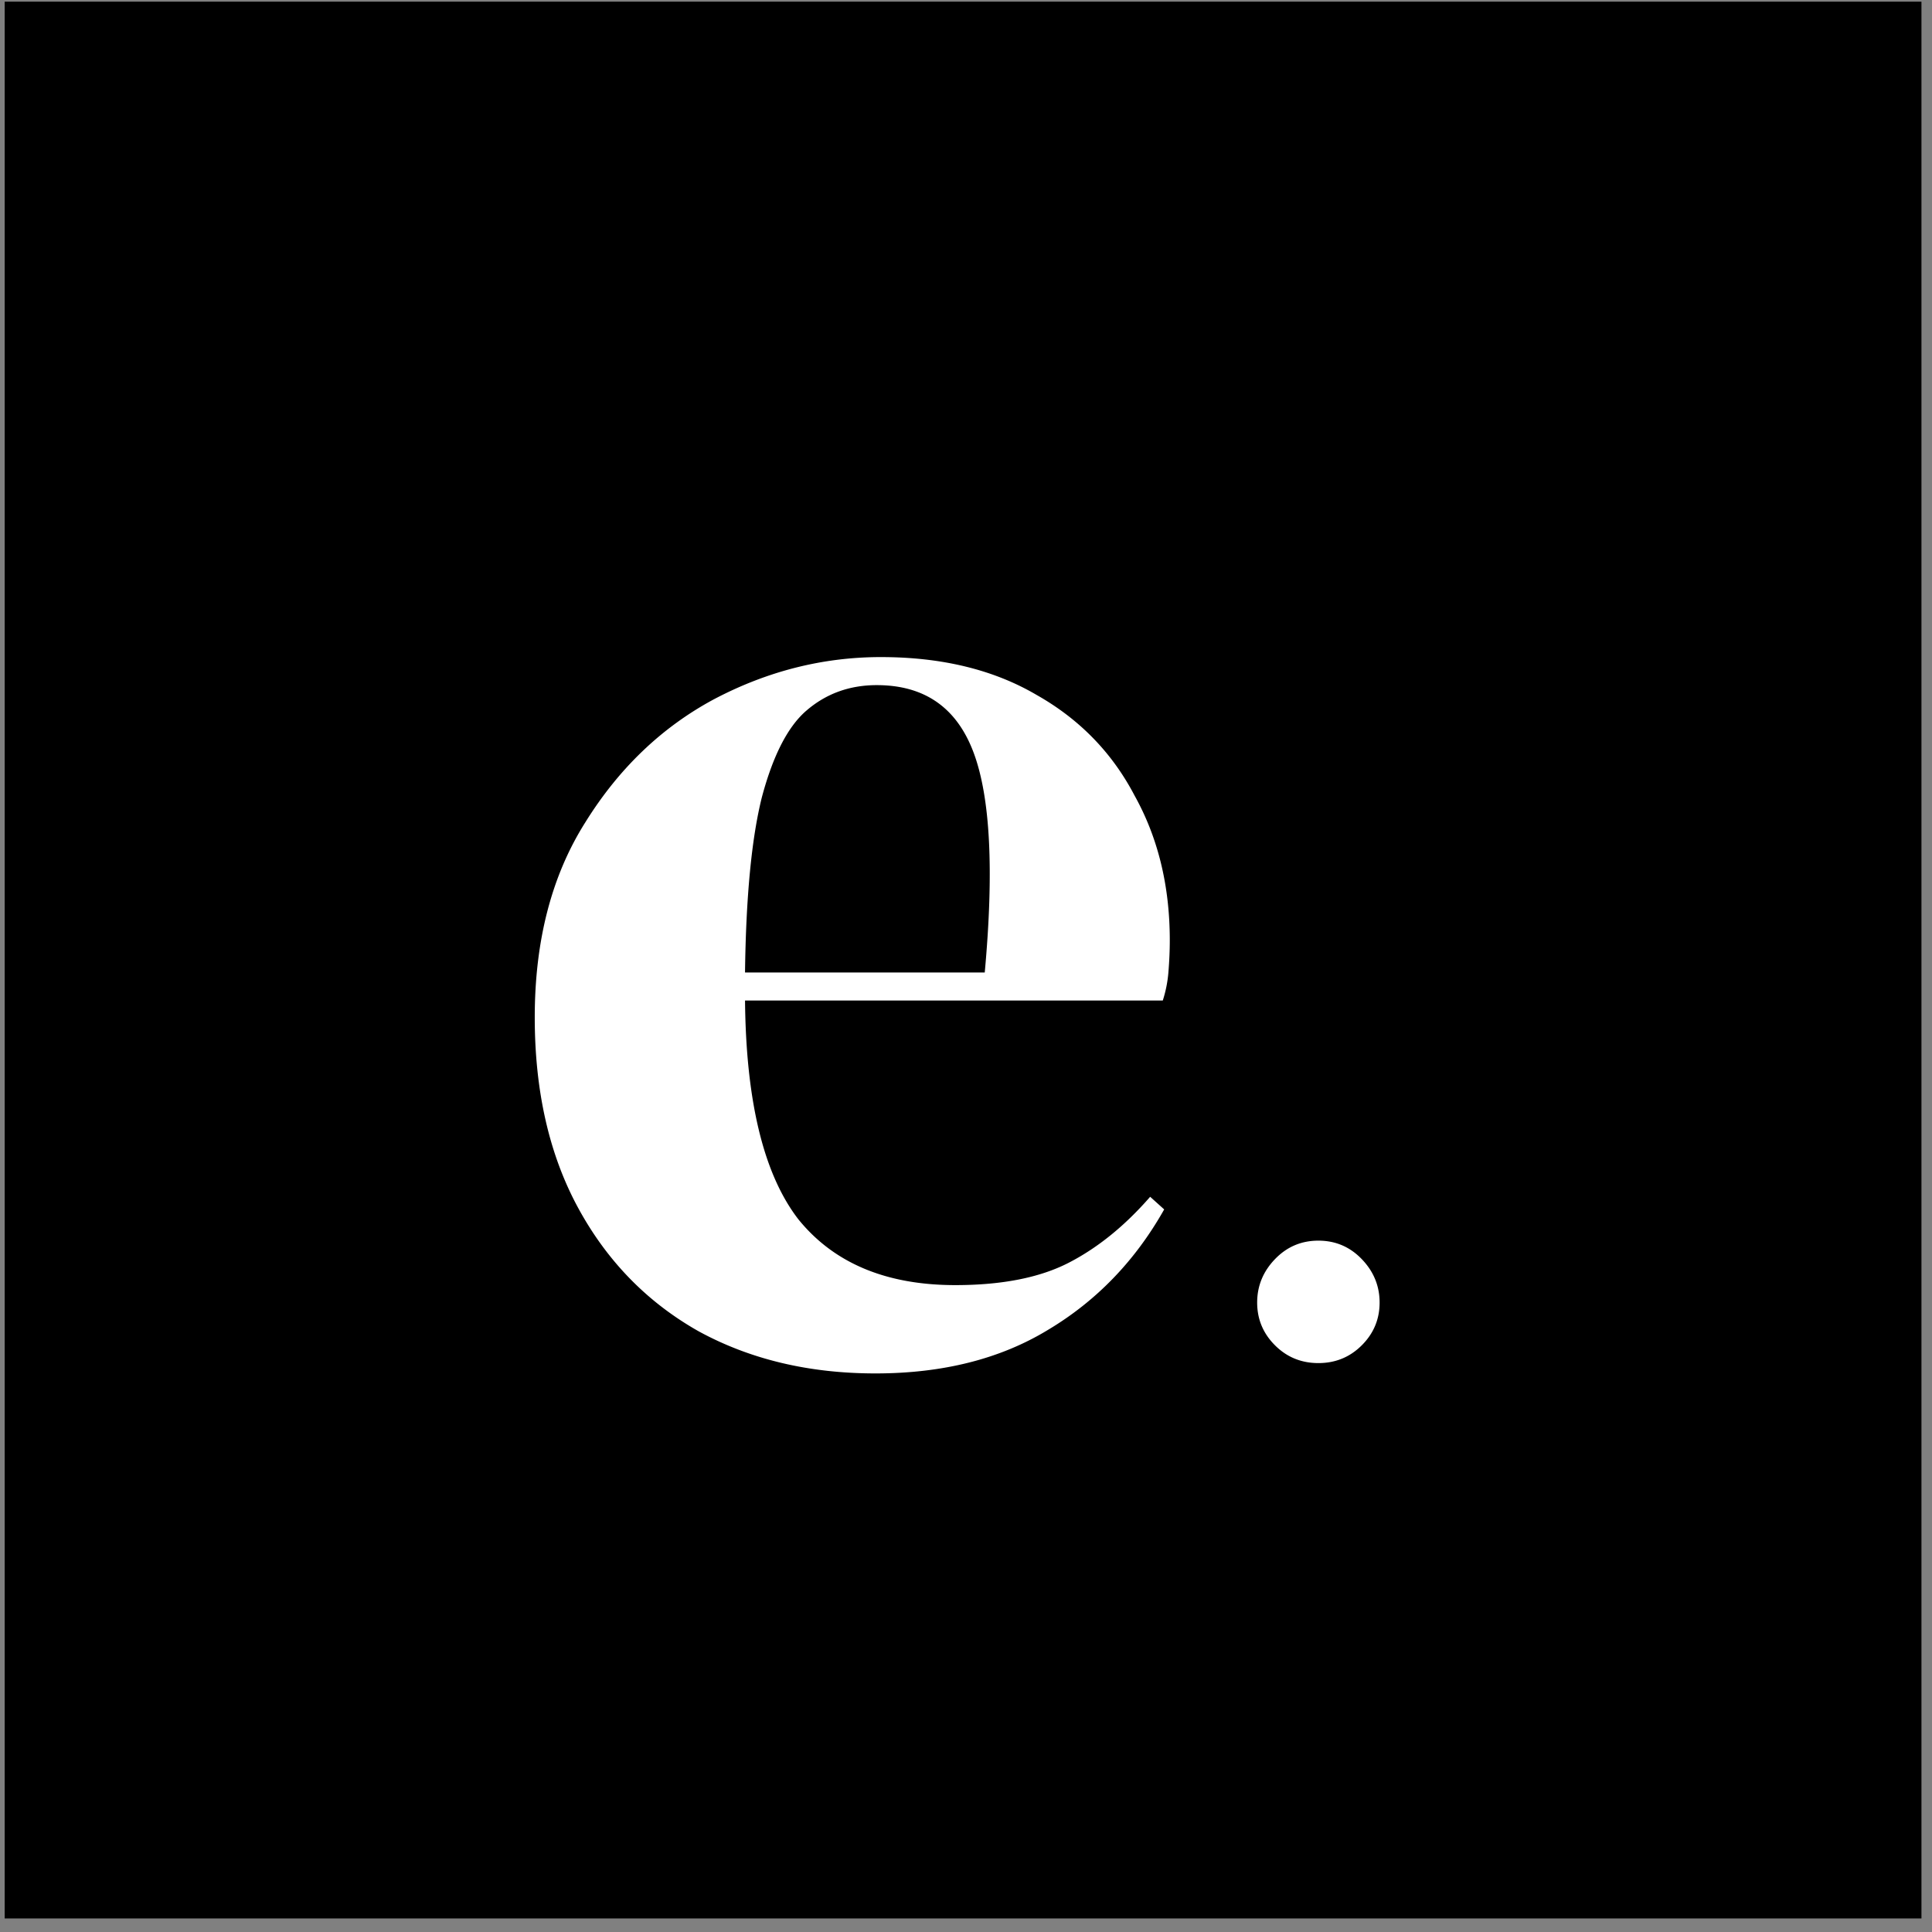
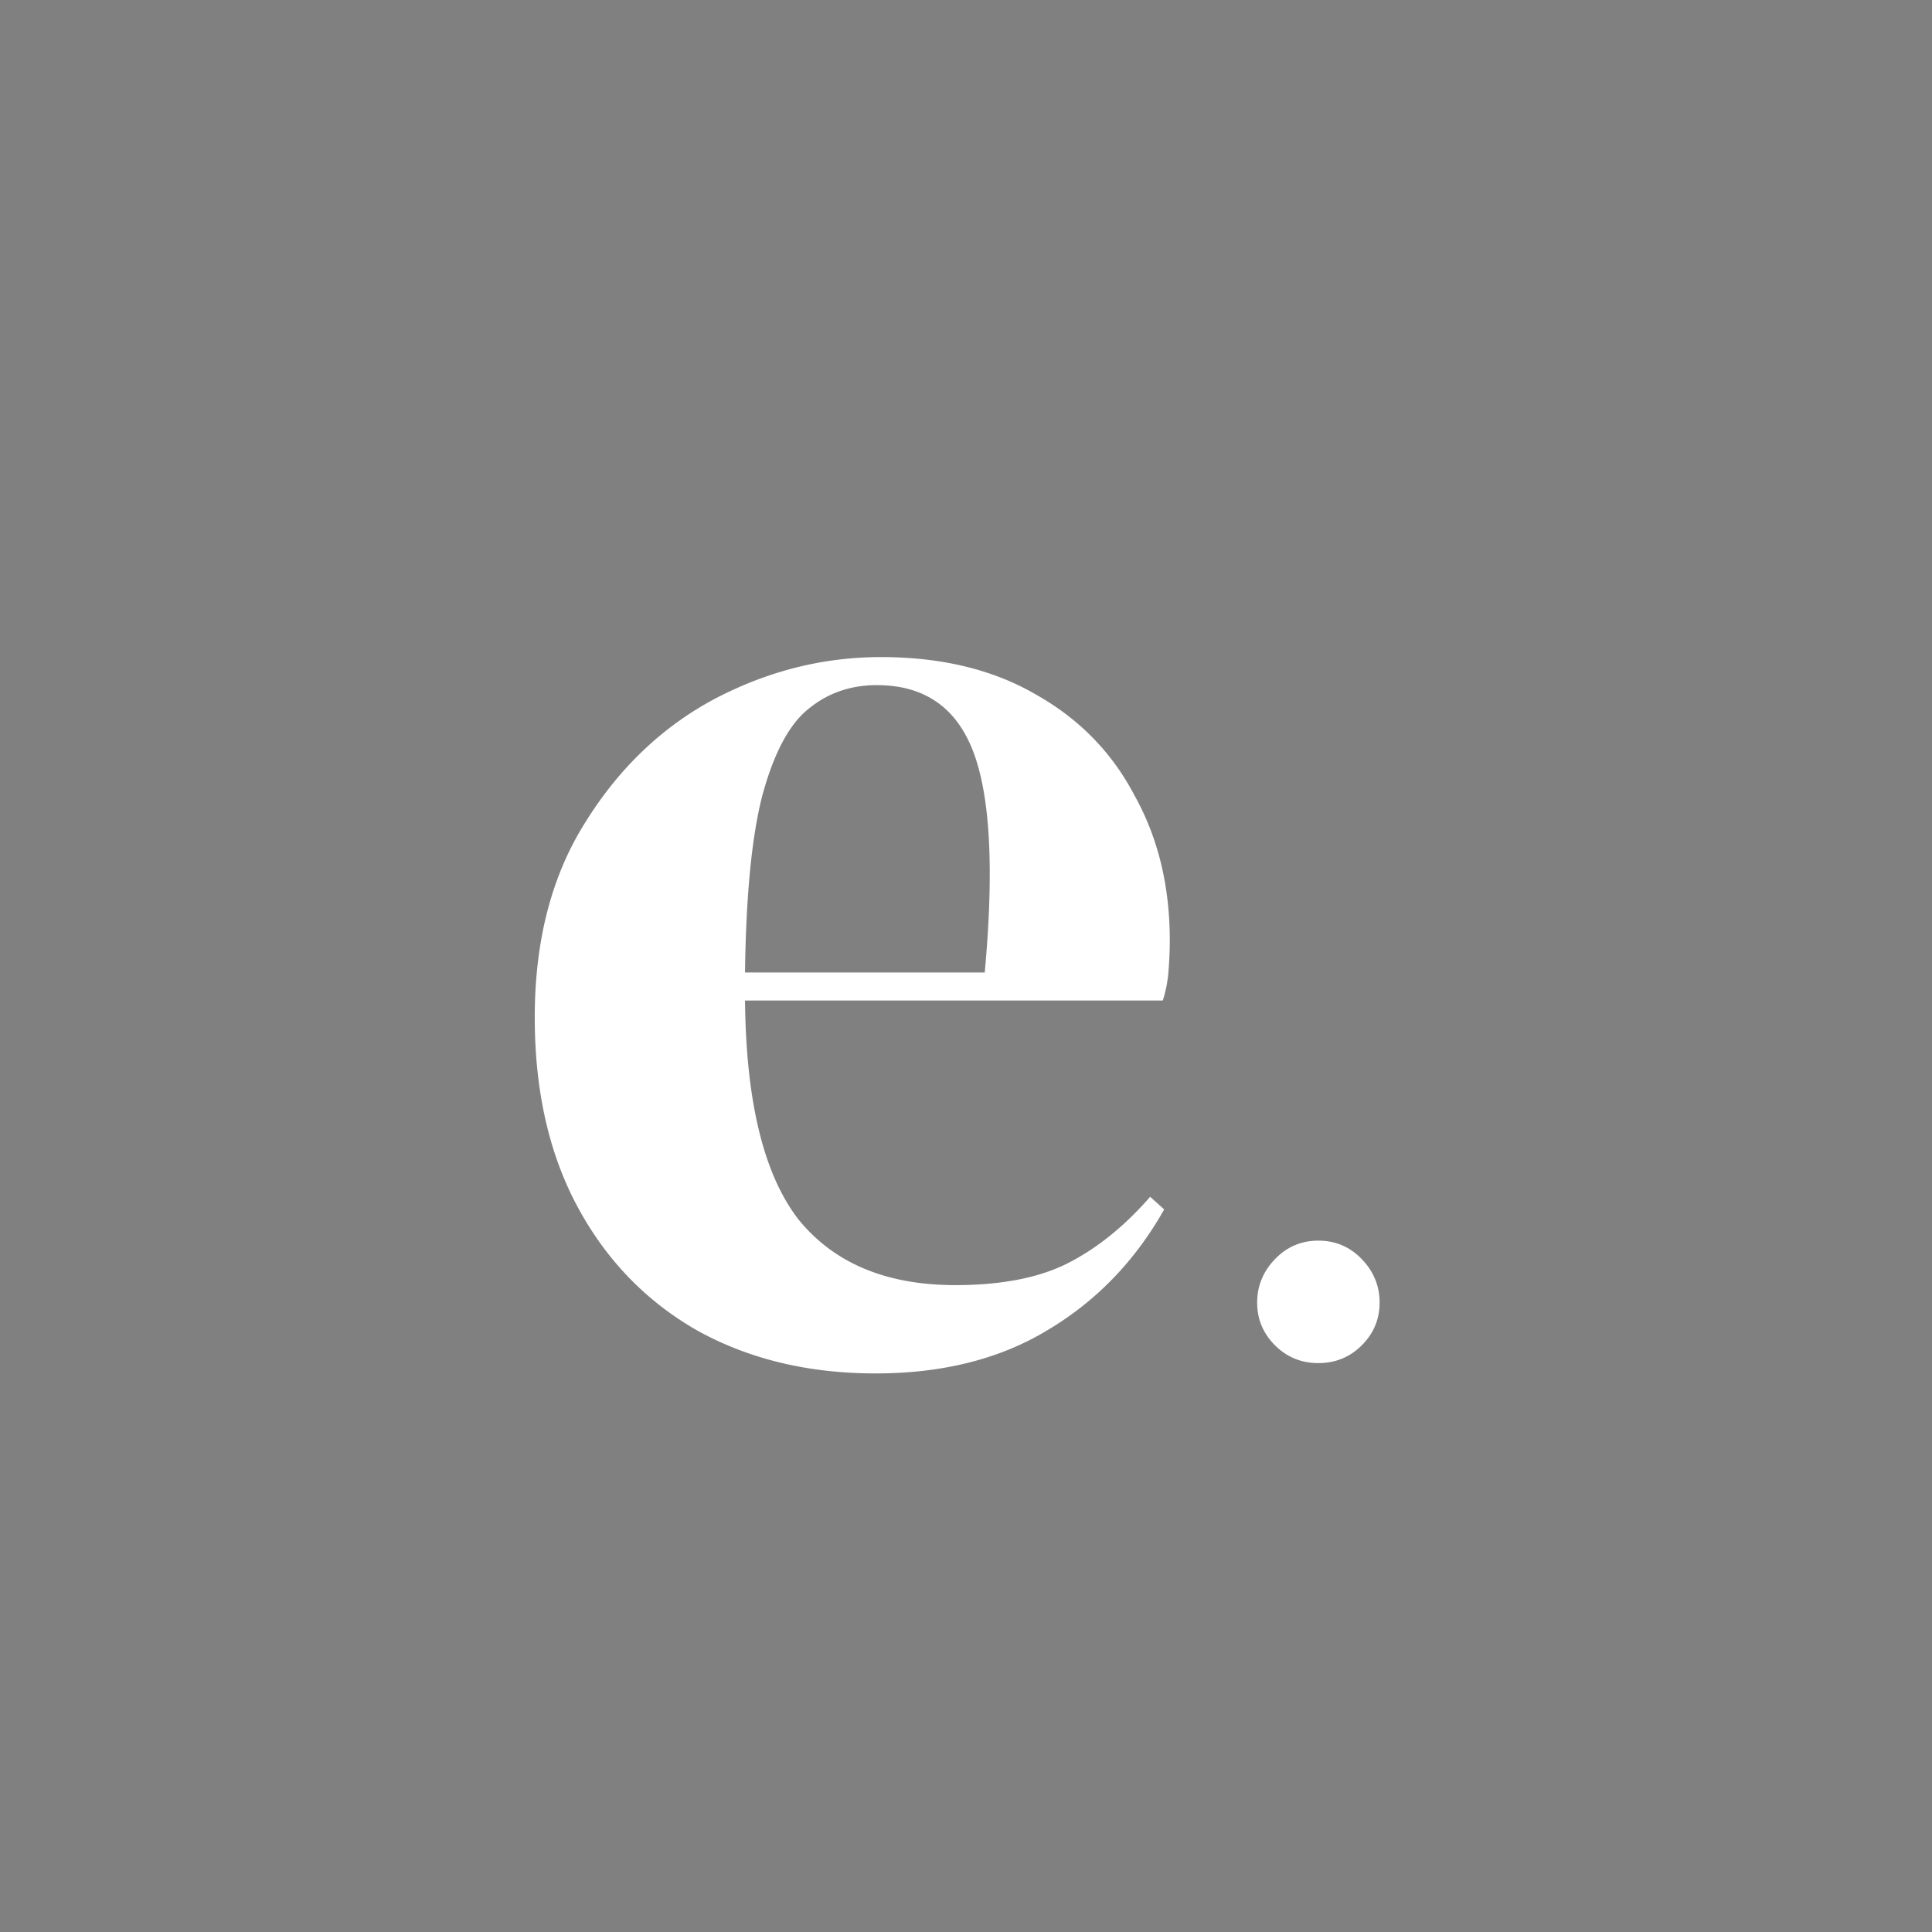
<svg xmlns="http://www.w3.org/2000/svg" data-bbox="0.339 0.121 138.897 138.897" viewBox="0 0 140 140" height="140" width="140" data-type="color">
  <rect x="0" y="0" width="140" height="140" fill="#808080" stroke="none" />
  <g>
-     <path fill="#000000" d="M139.236.121v138.897H.339V.121h138.897z" data-color="1" />
    <path fill="#ffffff" d="M63.841 47.615c4.402 0 8.16.914 11.276 2.743 3.115 1.76 5.485 4.199 7.11 7.314 1.694 3.047 2.54 6.535 2.54 10.463 0 .745-.034 1.523-.101 2.336a8.997 8.997 0 0 1-.407 2.032H53.988c.067 7.314 1.354 12.596 3.86 15.847 2.573 3.183 6.366 4.774 11.377 4.774 3.386 0 6.129-.542 8.228-1.625 2.1-1.084 4.063-2.675 5.892-4.775l1.016.915c-2.1 3.724-4.91 6.636-8.431 8.736-3.454 2.1-7.62 3.149-12.495 3.149-4.808 0-9.075-1.016-12.8-3.048-3.724-2.1-6.636-5.079-8.736-8.939-2.099-3.86-3.149-8.465-3.149-13.815 0-5.553 1.22-10.26 3.657-14.12 2.438-3.928 5.554-6.908 9.346-8.94 3.86-2.031 7.89-3.047 12.088-3.047Zm-.305 2.032c-1.964 0-3.657.61-5.079 1.828-1.354 1.151-2.438 3.25-3.25 6.298-.745 2.98-1.152 7.213-1.22 12.698h17.371c.677-7.382.407-12.698-.812-15.948-1.22-3.25-3.556-4.876-7.01-4.876Zm31.999 49.127c-1.238 0-2.287-.43-3.146-1.29-.86-.86-1.29-1.891-1.29-3.095 0-1.203.43-2.252 1.29-3.146.86-.894 1.908-1.341 3.146-1.341s2.287.447 3.146 1.341c.86.894 1.29 1.943 1.29 3.146 0 1.204-.43 2.236-1.29 3.095-.86.86-1.908 1.29-3.146 1.29Z" data-color="2" />
  </g>
</svg>